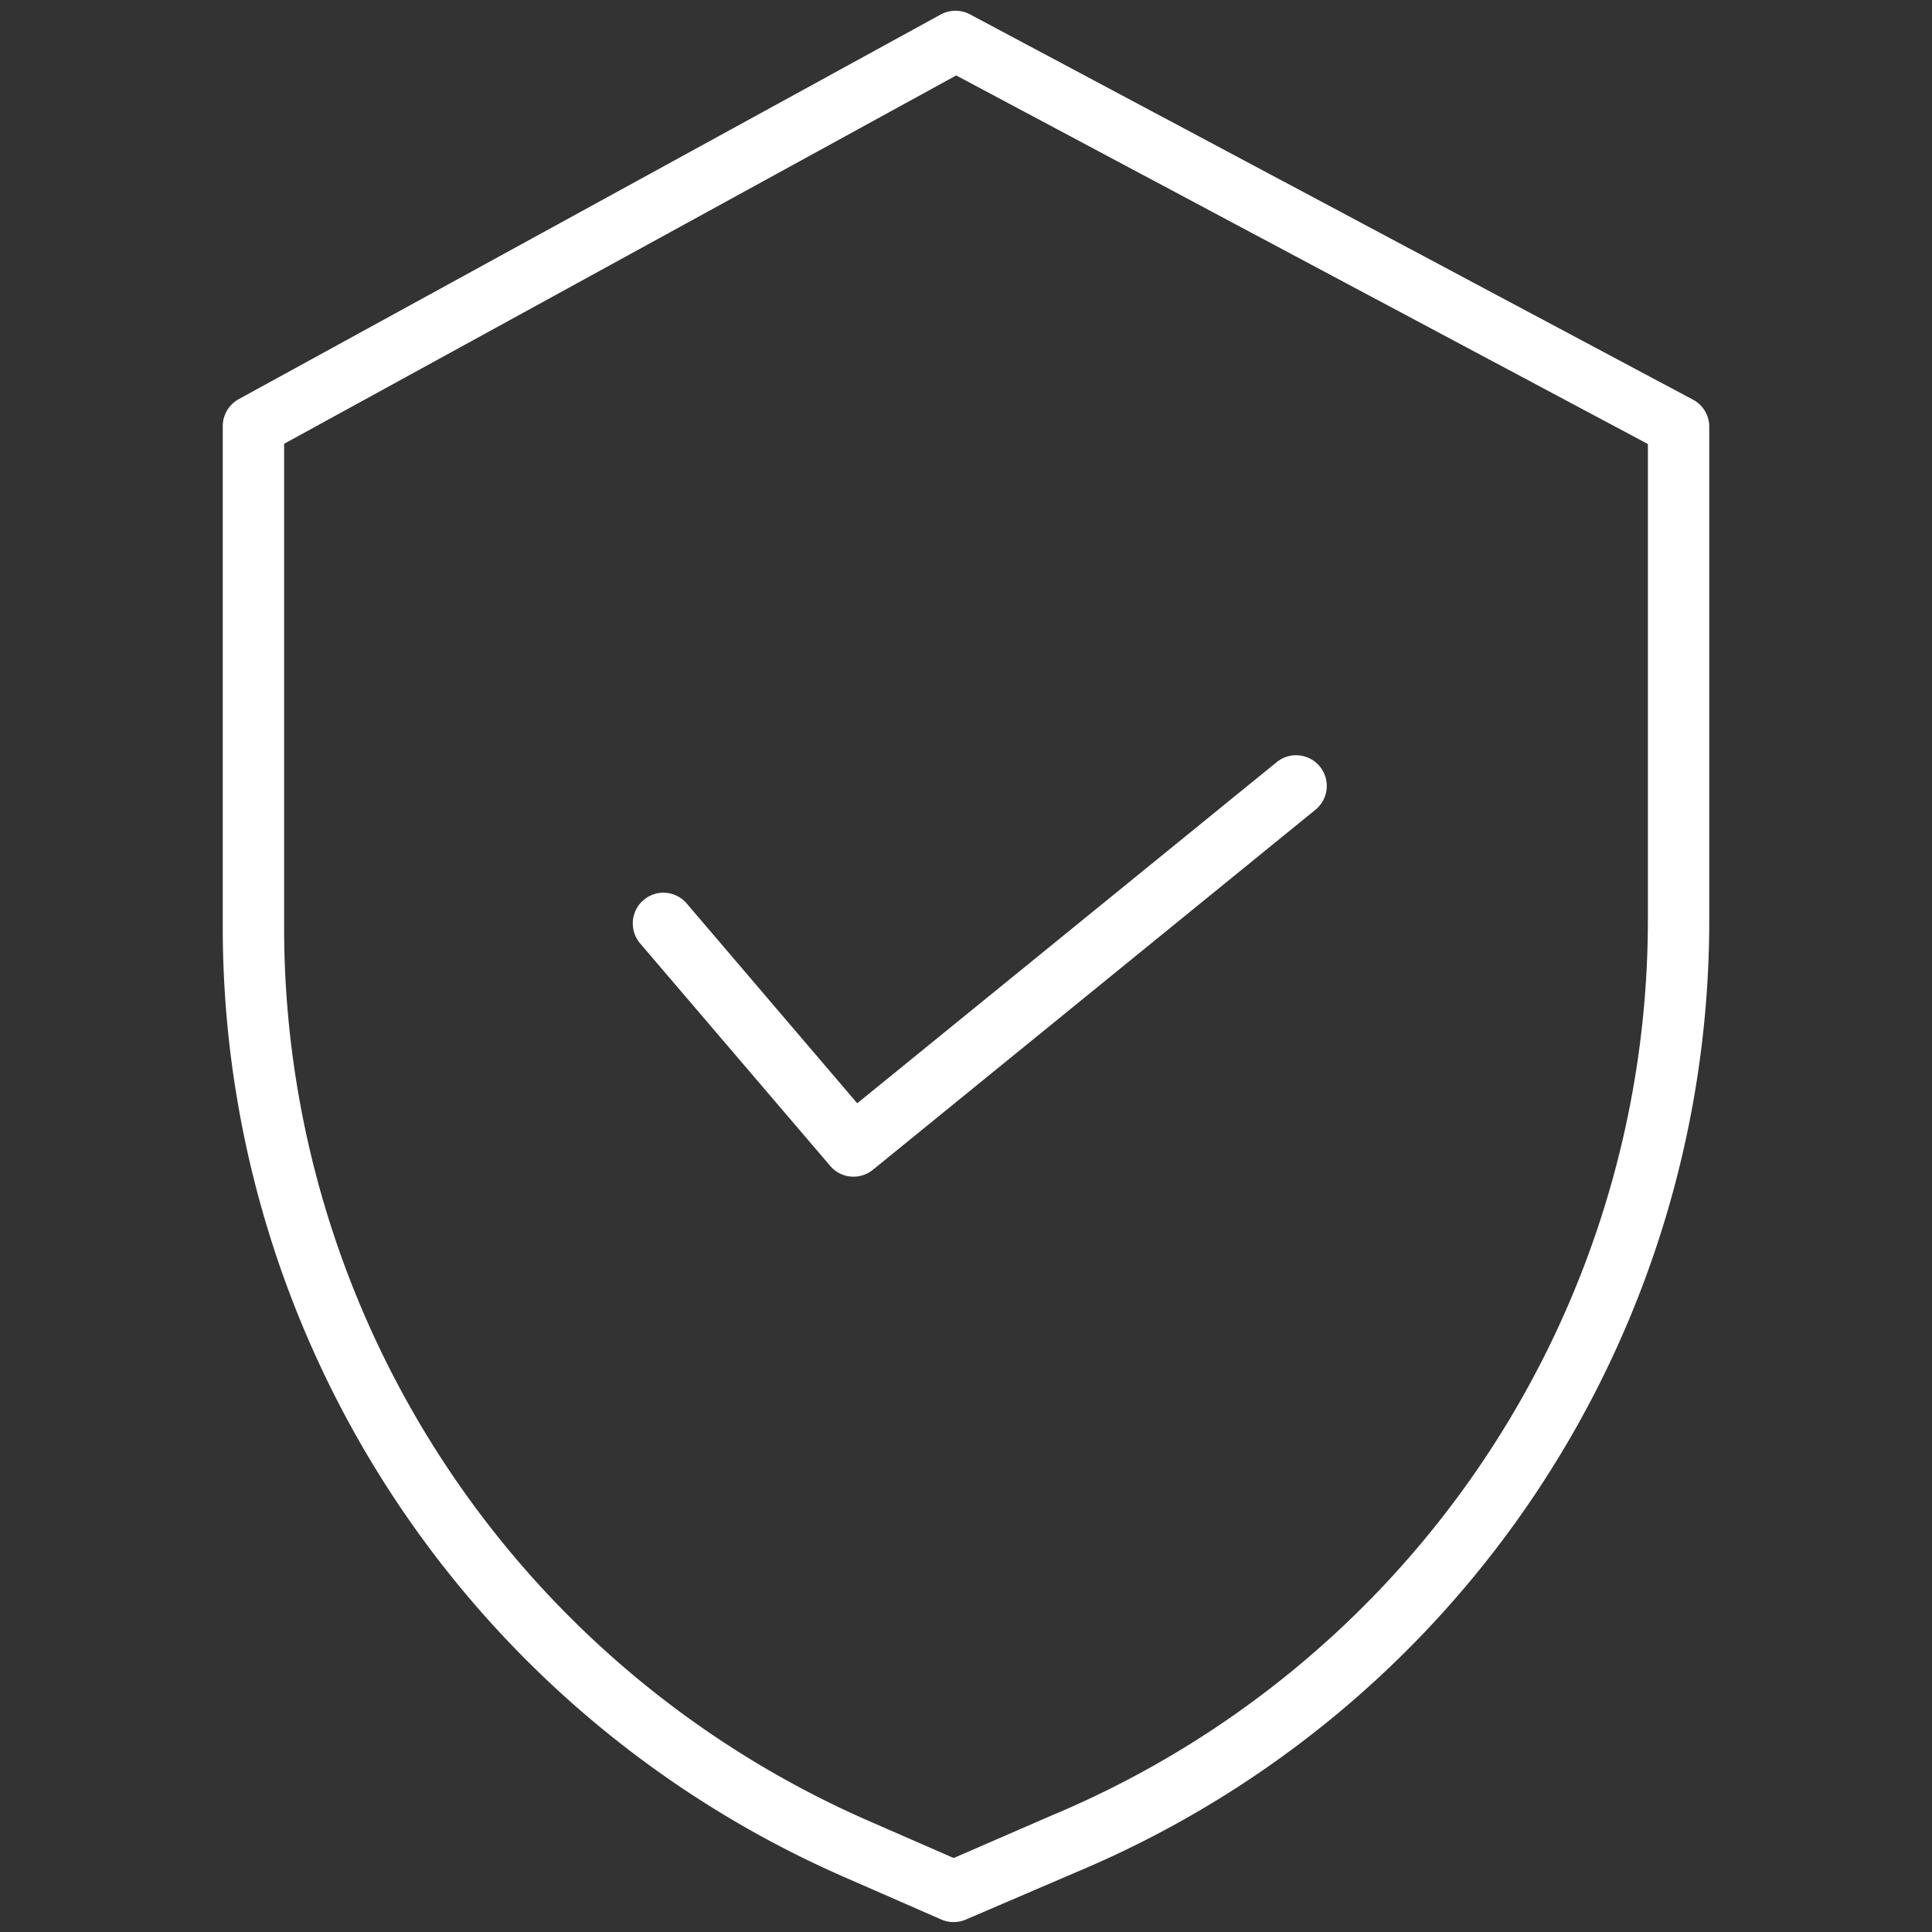
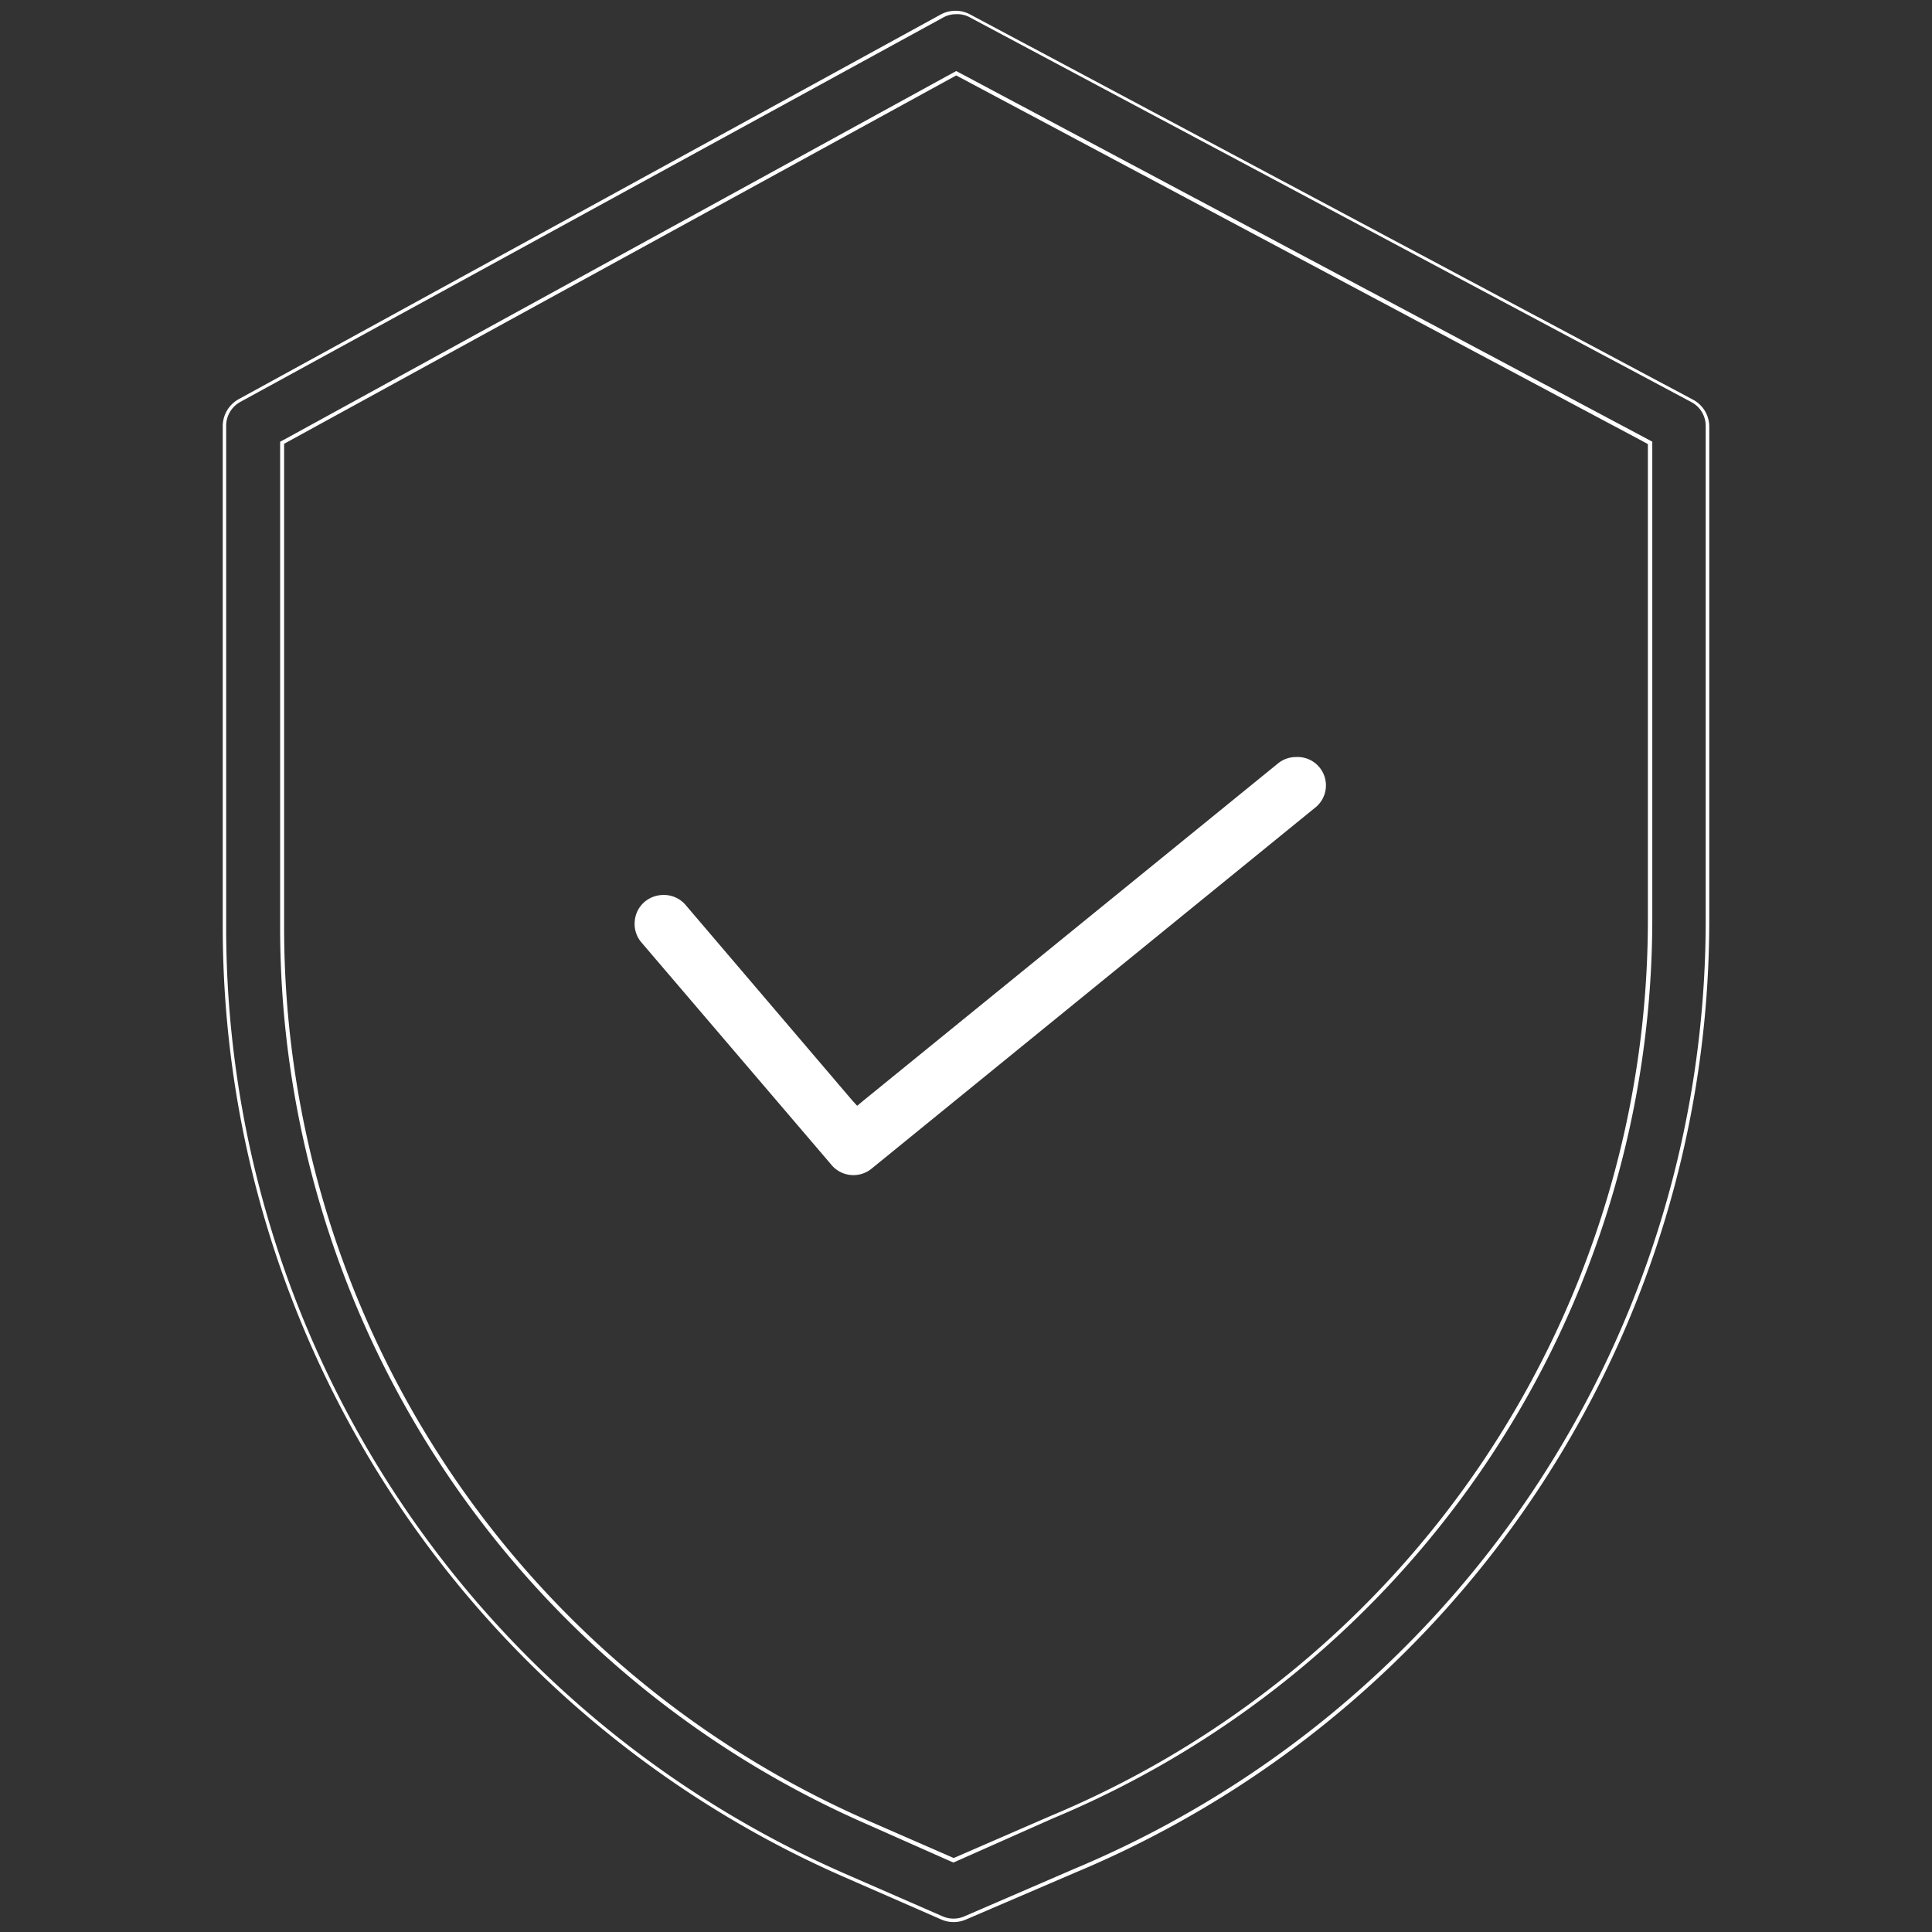
<svg xmlns="http://www.w3.org/2000/svg" viewBox="0 0 136 136">
  <rect x="0" y="0" width="136" height="136" fill="#333333" stroke="none" />
  <title>hohes-niveau</title>
  <g id="Layer_2" data-name="Layer 2">
    <g id="Layer_1-2" data-name="Layer 1">
      <rect width="136" height="136" style="fill:#fff;opacity:0" />
-       <path d="M119.12,28.17,68.25,1.07a2,2,0,0,0-1.93,0L16.86,28.18A2,2,0,0,0,15.8,30v35.4A72.81,72.81,0,0,0,59.45,132l6.86,3a2.13,2.13,0,0,0,1.62,0l7.73-3.34a72.51,72.51,0,0,0,44.54-67V30A2,2,0,0,0,119.12,28.17Zm-3,3.31V64.67a68.45,68.45,0,0,1-42.06,63.26l-6.75,2.91-.2.09-.19-.09-5.86-2.55a68.74,68.74,0,0,1-41.2-62.92V31.17l.26-.14L67.07,5.3l.24-.13.24.12L115.87,31l.26.14Z" style="fill:#fff" />
      <path d="M67.12,135.3a2.11,2.11,0,0,1-.86-.18l-6.86-3A73,73,0,0,1,15.68,65.37V30a2.17,2.17,0,0,1,1.12-1.9L66.26,1a2.19,2.19,0,0,1,2,0l50.87,27.11A2.15,2.15,0,0,1,120.32,30v34.7a72.62,72.62,0,0,1-44.61,67.11L68,135.12A2.14,2.14,0,0,1,67.12,135.3ZM67.3,1a1.86,1.86,0,0,0-.92.24L16.92,28.29a1.92,1.92,0,0,0-1,1.68v35.4A72.7,72.7,0,0,0,59.49,131.9l6.87,3a1.91,1.91,0,0,0,1.52,0l7.73-3.34a72.37,72.37,0,0,0,44.46-66.88V30a1.89,1.89,0,0,0-1-1.69L68.19,1.18A1.84,1.84,0,0,0,67.3,1Zm-.18,130.11-.24-.1L61,128.4a68.87,68.87,0,0,1-41.28-63V31.09l.33-.17L67.31,5l49,26.09V64.67A68.59,68.59,0,0,1,74.12,128ZM20,31.24V65.37a68.62,68.62,0,0,0,41.13,62.8l6,2.62.15-.06L74,127.81a68.34,68.34,0,0,0,42-63.14V31.26l-.2-.11L67.31,5.31l-.18.1Z" style="fill:#fff" />
      <path d="M91.23,53.29a2,2,0,0,0-1.28.46L60.71,77.53l-.37.31L60,77.47,48.25,63.69A2,2,0,0,0,46.7,63a2.06,2.06,0,0,0-1.32.48,2,2,0,0,0-.7,1.39,2,2,0,0,0,.48,1.48L58.53,82a2,2,0,0,0,1.55.72,2,2,0,0,0,1.28-.46L92.52,56.9a2,2,0,0,0-1.29-3.61Z" style="fill:#fff" />
-       <path d="M60.08,82.83a2.13,2.13,0,0,1-1.64-.76L45.06,66.41a2.19,2.19,0,0,1-.51-1.57,2.16,2.16,0,0,1,2.15-2,2.16,2.16,0,0,1,1.64.76l12,14.06.29-.23L89.87,53.65A2.16,2.16,0,0,1,92.6,57L61.44,82.35A2.17,2.17,0,0,1,60.08,82.83ZM46.7,63.1a1.9,1.9,0,0,0-1.24.46,1.87,1.87,0,0,0-.66,1.3,1.9,1.9,0,0,0,.45,1.39L58.63,81.91a1.9,1.9,0,0,0,2.65.24L92.44,56.81a1.93,1.93,0,0,0,.69-1.29,1.87,1.87,0,0,0-.41-1.4A1.92,1.92,0,0,0,90,53.85L60.32,78,48.15,63.77A1.88,1.88,0,0,0,46.7,63.1Z" style="fill:#fff" />
    </g>
  </g>
</svg>